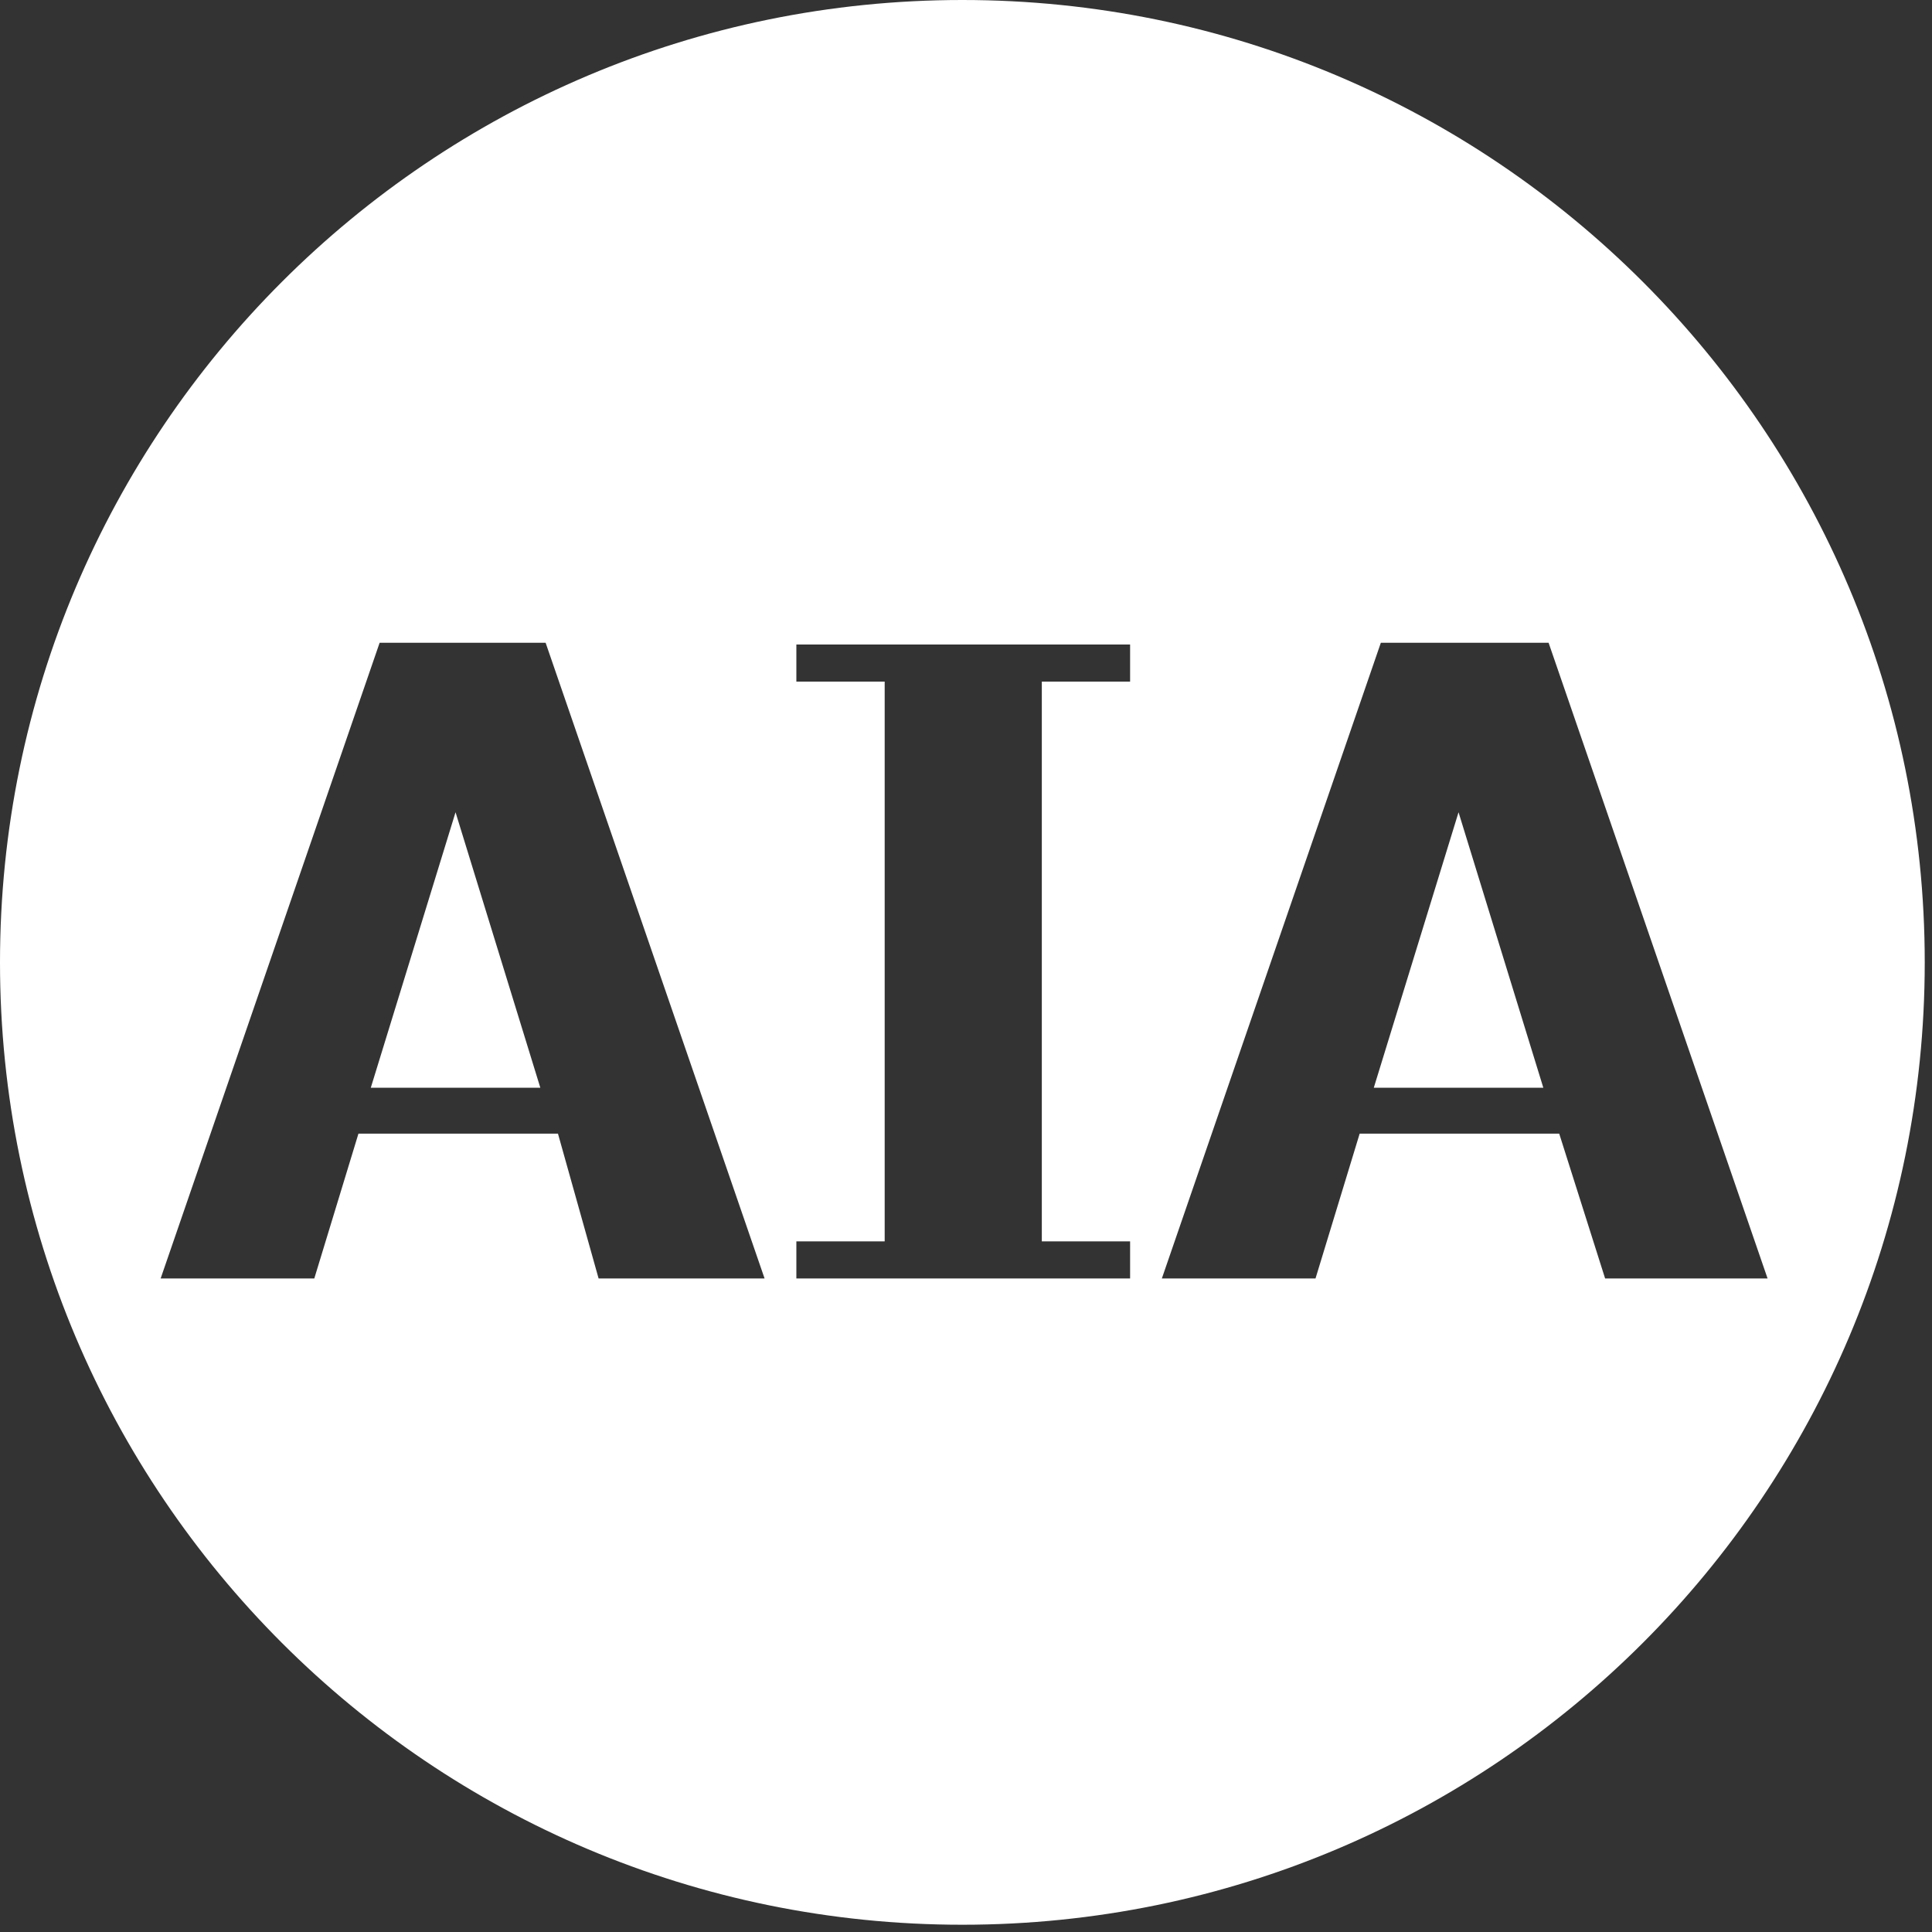
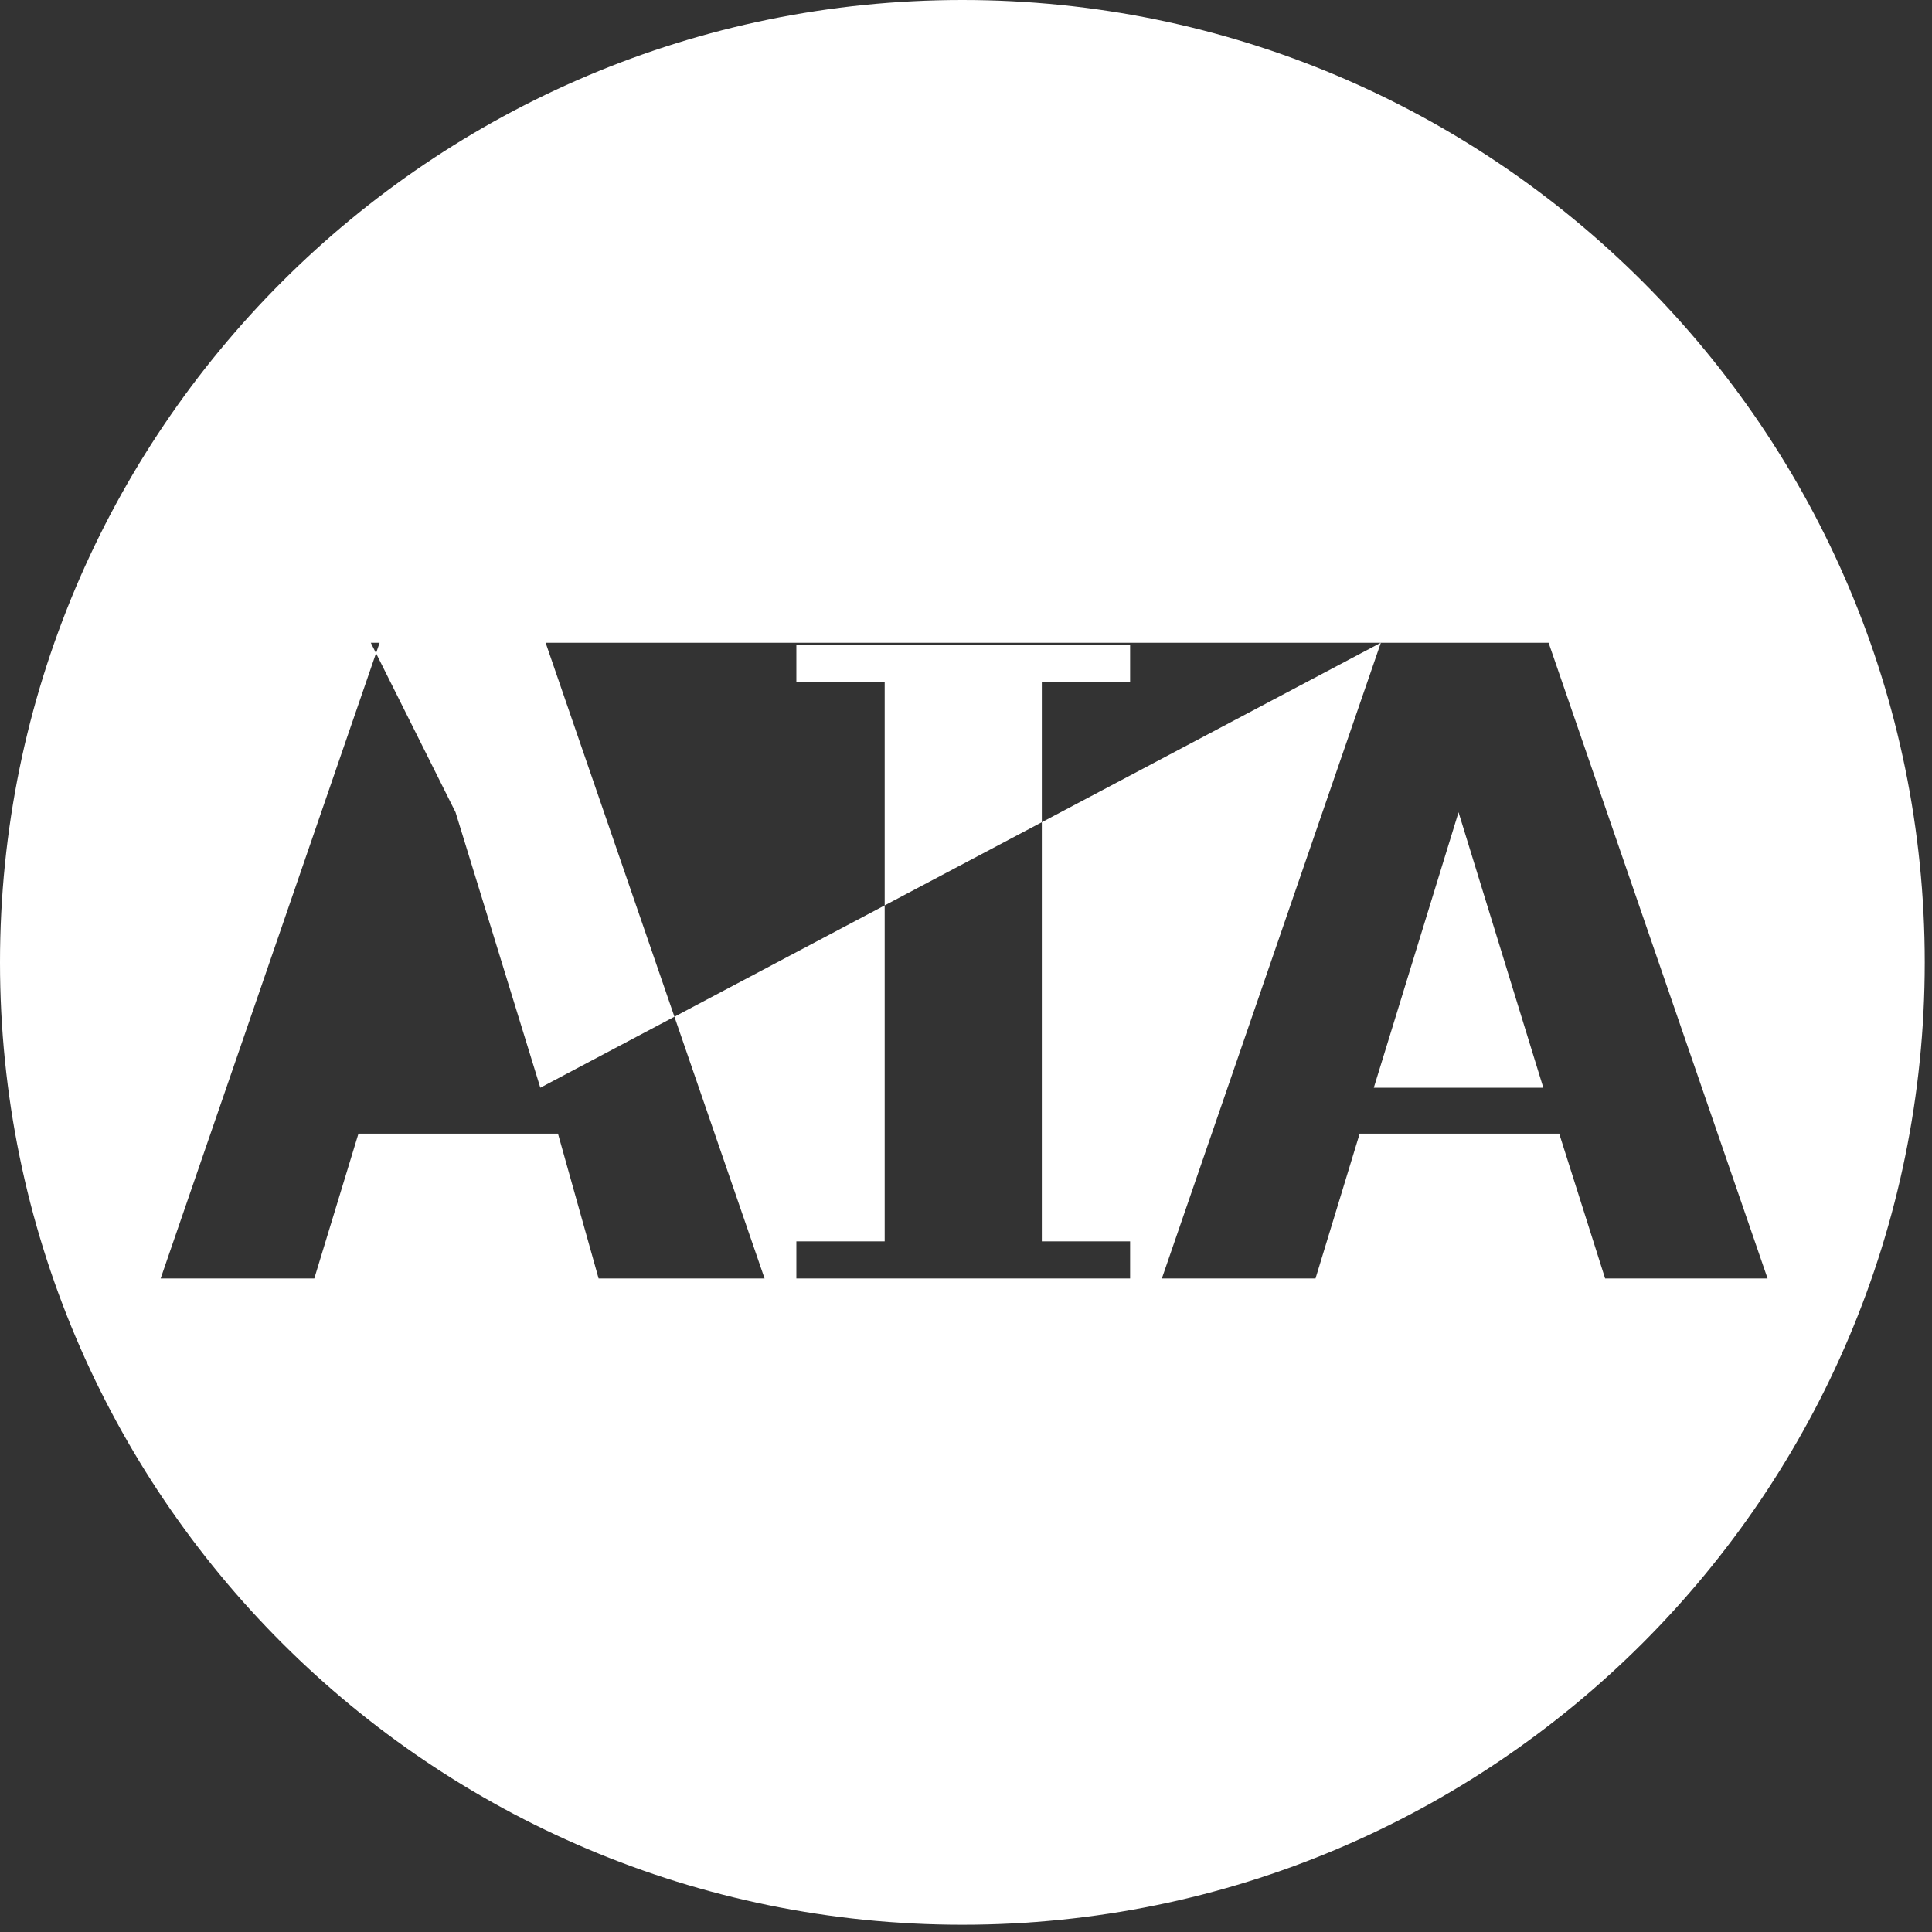
<svg xmlns="http://www.w3.org/2000/svg" width="66" height="66" viewBox="0 0 66 66" fill="none">
  <rect x="0" y="0" width="66" height="66" fill="#333333" stroke="none" />
-   <path d="M32.876 0C51.033 7.33812e-05 65.752 14.719 65.752 32.876C65.752 51.033 51.033 65.752 32.876 65.752C14.719 65.752 7.33856e-05 51.033 0 32.876C0 14.719 14.719 0 32.876 0ZM5.488 43.674H10.737L12.245 38.727H19.061L20.449 43.674H26.119L18.639 21.957H12.969L5.488 43.674ZM27.205 23.284H30.222V42.407H27.205V43.674H38.606V42.407H35.59V23.284H38.606V22.018H27.205V23.284ZM47.172 21.957L39.691 43.674H44.94L46.448 38.727H53.265L54.833 43.674H60.383L52.902 21.957H47.172ZM18.458 37.158H12.667L15.562 27.748L18.458 37.158ZM52.722 37.158H46.931L49.826 27.748L52.722 37.158Z" fill="white" />
+   <path d="M32.876 0C51.033 7.33812e-05 65.752 14.719 65.752 32.876C65.752 51.033 51.033 65.752 32.876 65.752C14.719 65.752 7.33856e-05 51.033 0 32.876C0 14.719 14.719 0 32.876 0ZM5.488 43.674H10.737L12.245 38.727H19.061L20.449 43.674H26.119L18.639 21.957H12.969L5.488 43.674ZM27.205 23.284H30.222V42.407H27.205V43.674H38.606V42.407H35.59V23.284H38.606V22.018H27.205V23.284ZM47.172 21.957L39.691 43.674H44.94L46.448 38.727H53.265L54.833 43.674H60.383L52.902 21.957H47.172ZH12.667L15.562 27.748L18.458 37.158ZM52.722 37.158H46.931L49.826 27.748L52.722 37.158Z" fill="white" />
</svg>